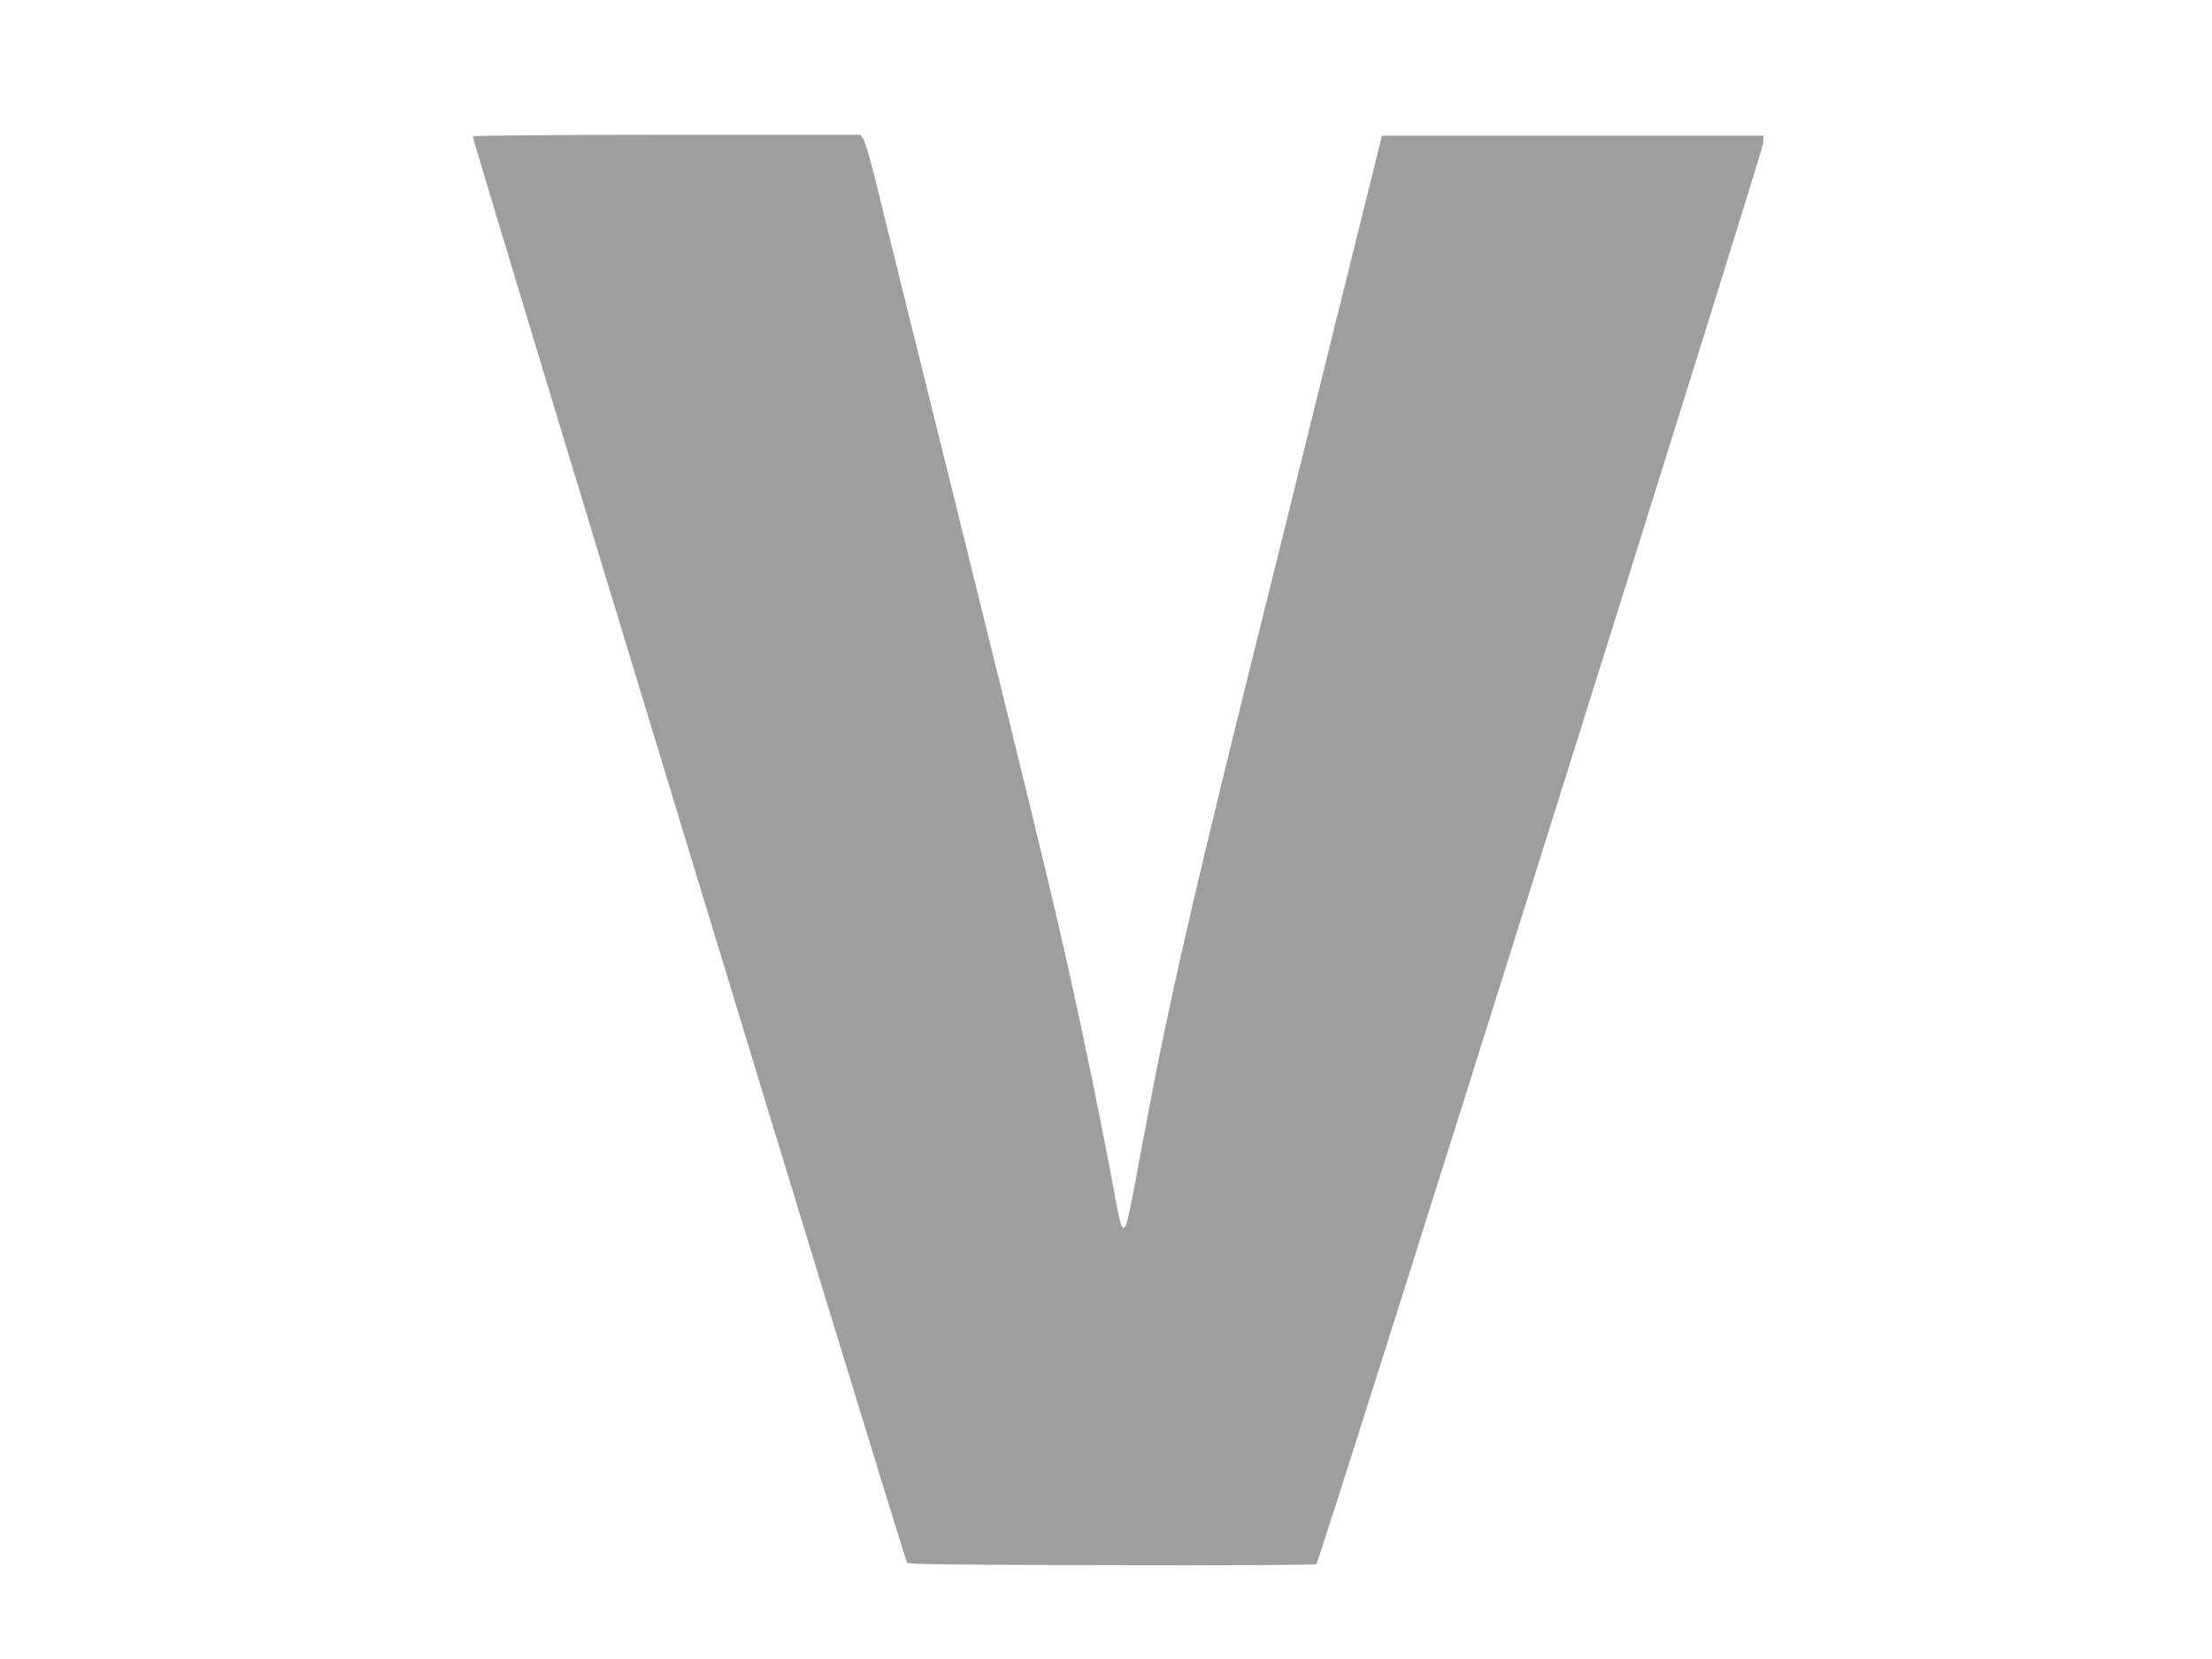
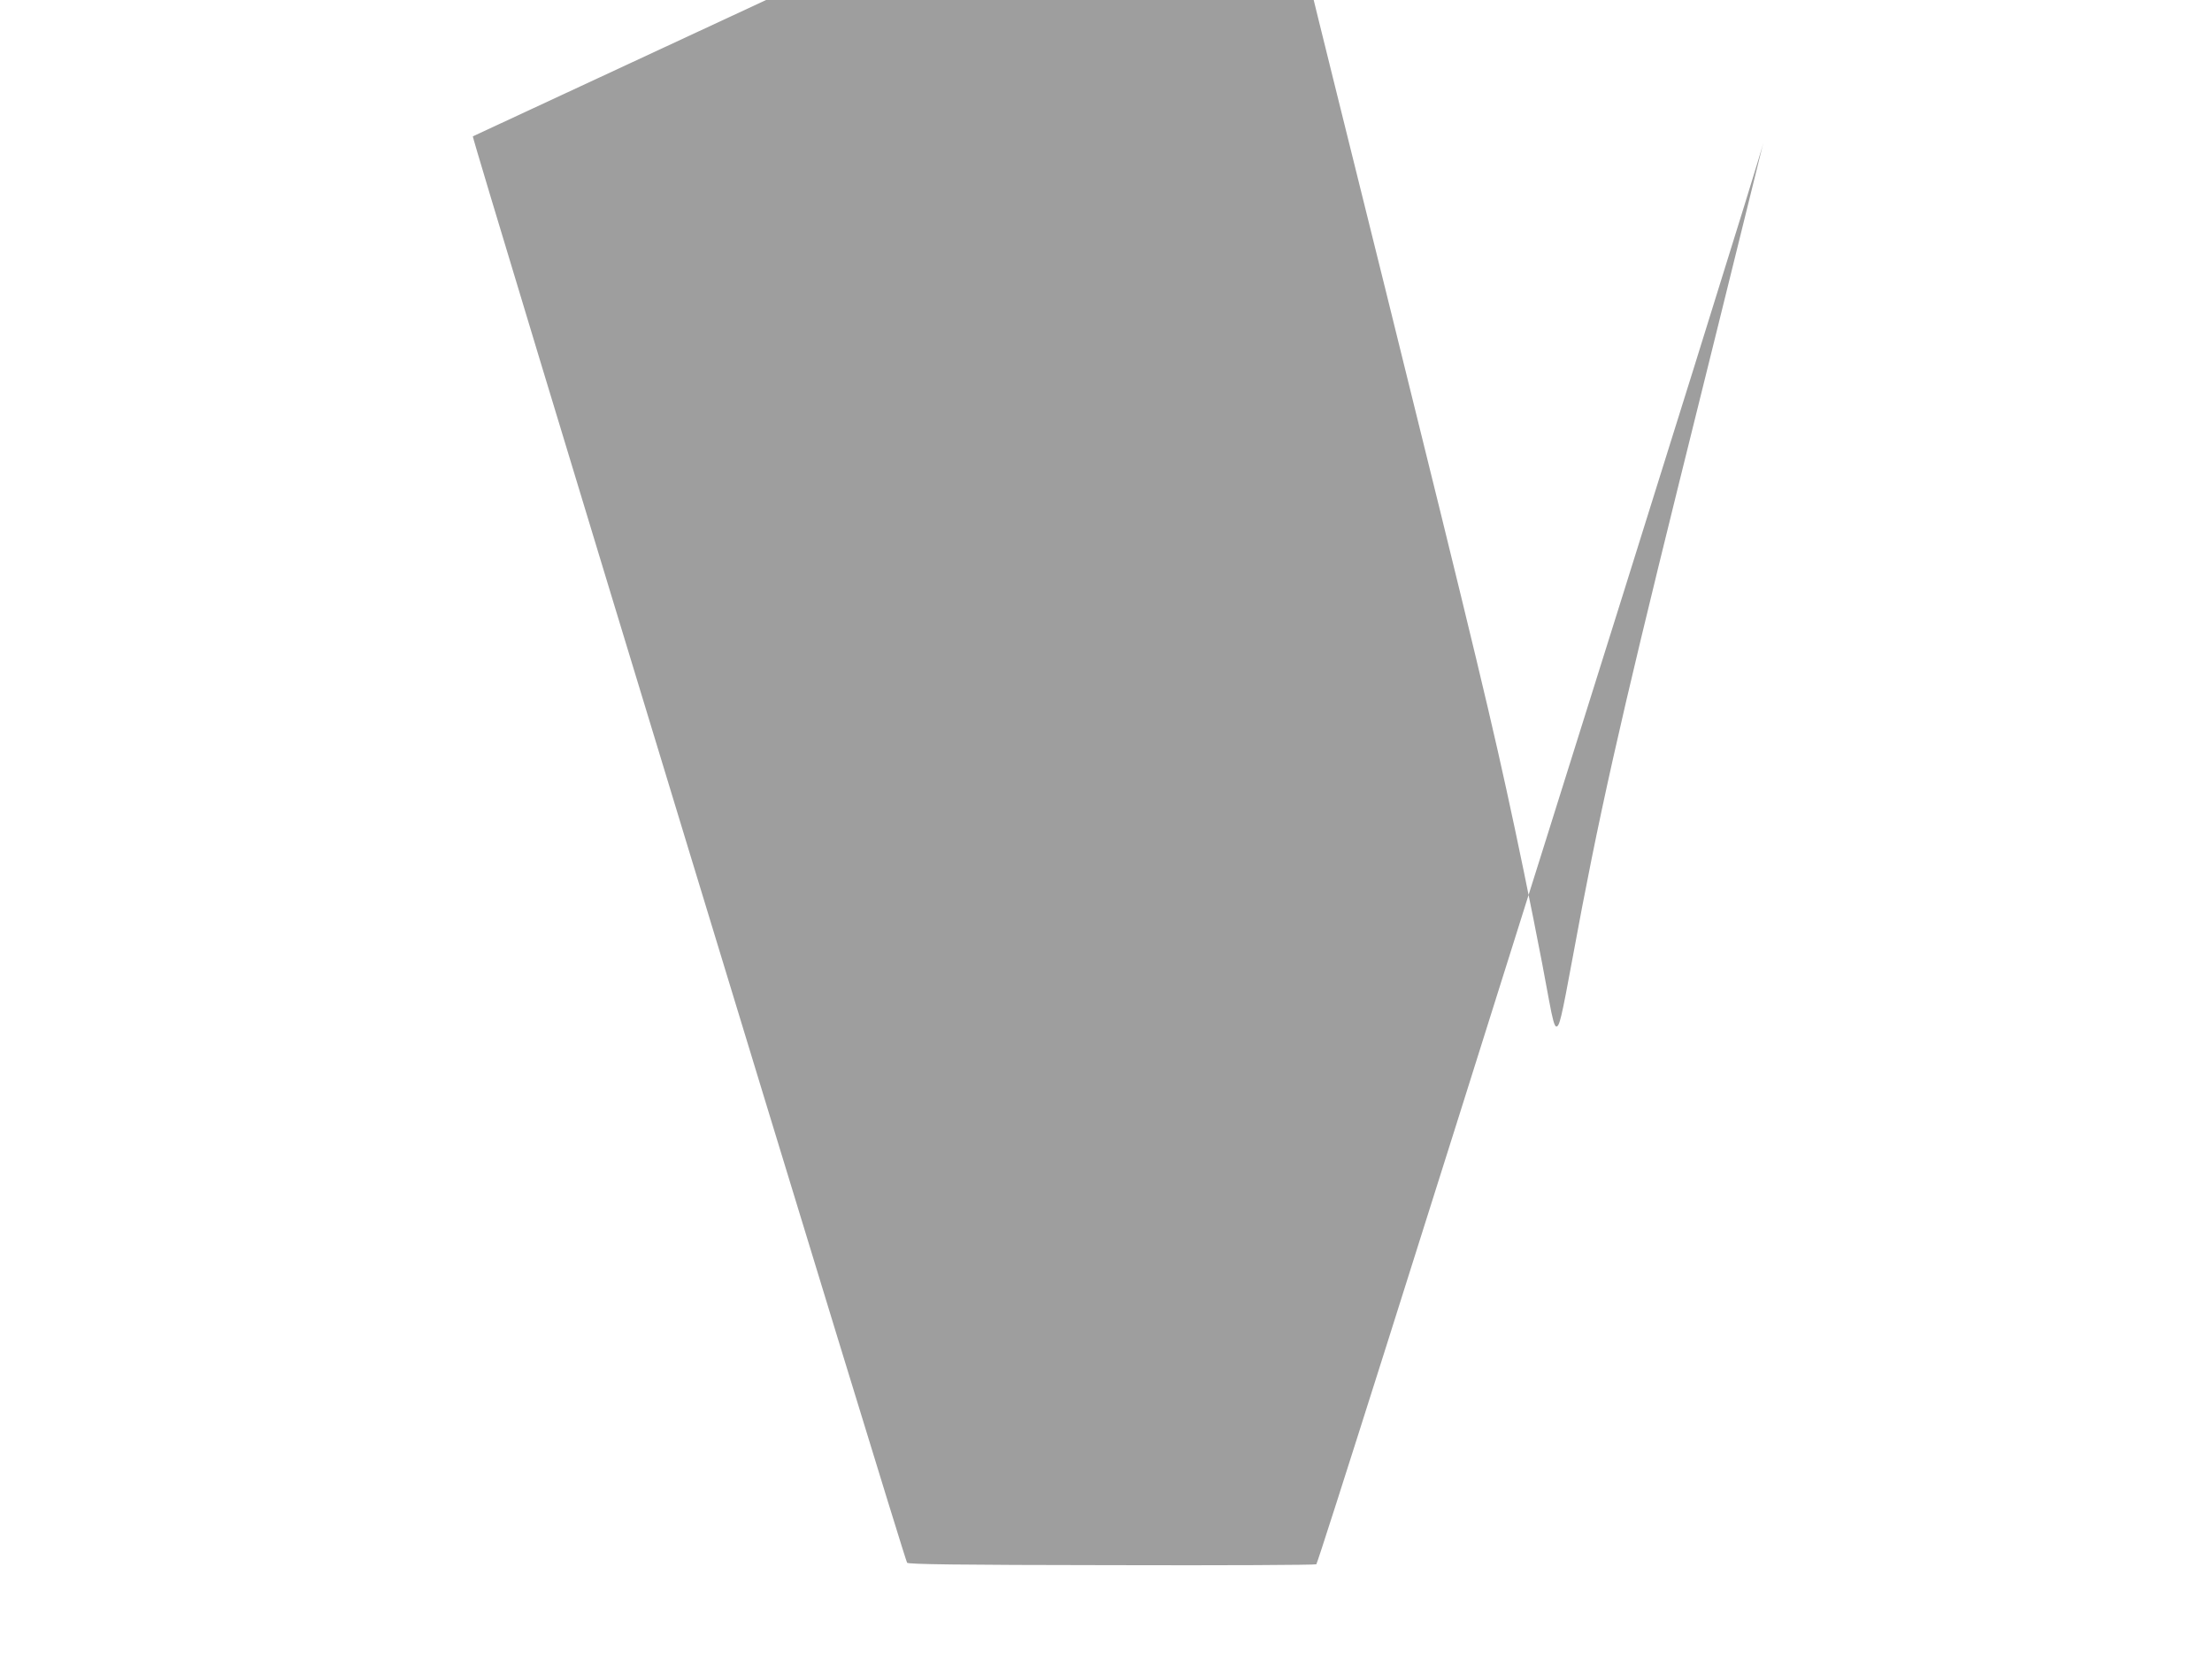
<svg xmlns="http://www.w3.org/2000/svg" version="1.0" width="1280pt" height="960pt" viewBox="0 0 1280 960" preserveAspectRatio="xMidYMid meet">
  <g transform="translate(0,960) scale(0.1,-0.1)" fill="#9e9e9e" stroke="none">
-     <path d="M2736 8811 c-7 -11 2498 -8239 2513 -8254 9 -9 284 -13 1184 -14 645 -2 1178 1 1184 5 18 11 2585 8178 2587 8227 l1 40 -1104 0 -1104 0 -299 -1205 c-164 -663 -383 -1549 -488 -1970 -344 -1389 -469 -1946 -615 -2743 -66 -358 -77 -402 -95 -402 -11 0 -22 41 -43 155 -43 241 -132 685 -197 989 -132 619 -220 984 -749 3121 -215 866 -415 1671 -443 1789 -29 118 -61 227 -70 242 l-18 29 -1119 0 c-616 0 -1122 -4 -1125 -9z" />
+     <path d="M2736 8811 c-7 -11 2498 -8239 2513 -8254 9 -9 284 -13 1184 -14 645 -2 1178 1 1184 5 18 11 2585 8178 2587 8227 c-164 -663 -383 -1549 -488 -1970 -344 -1389 -469 -1946 -615 -2743 -66 -358 -77 -402 -95 -402 -11 0 -22 41 -43 155 -43 241 -132 685 -197 989 -132 619 -220 984 -749 3121 -215 866 -415 1671 -443 1789 -29 118 -61 227 -70 242 l-18 29 -1119 0 c-616 0 -1122 -4 -1125 -9z" />
  </g>
</svg>